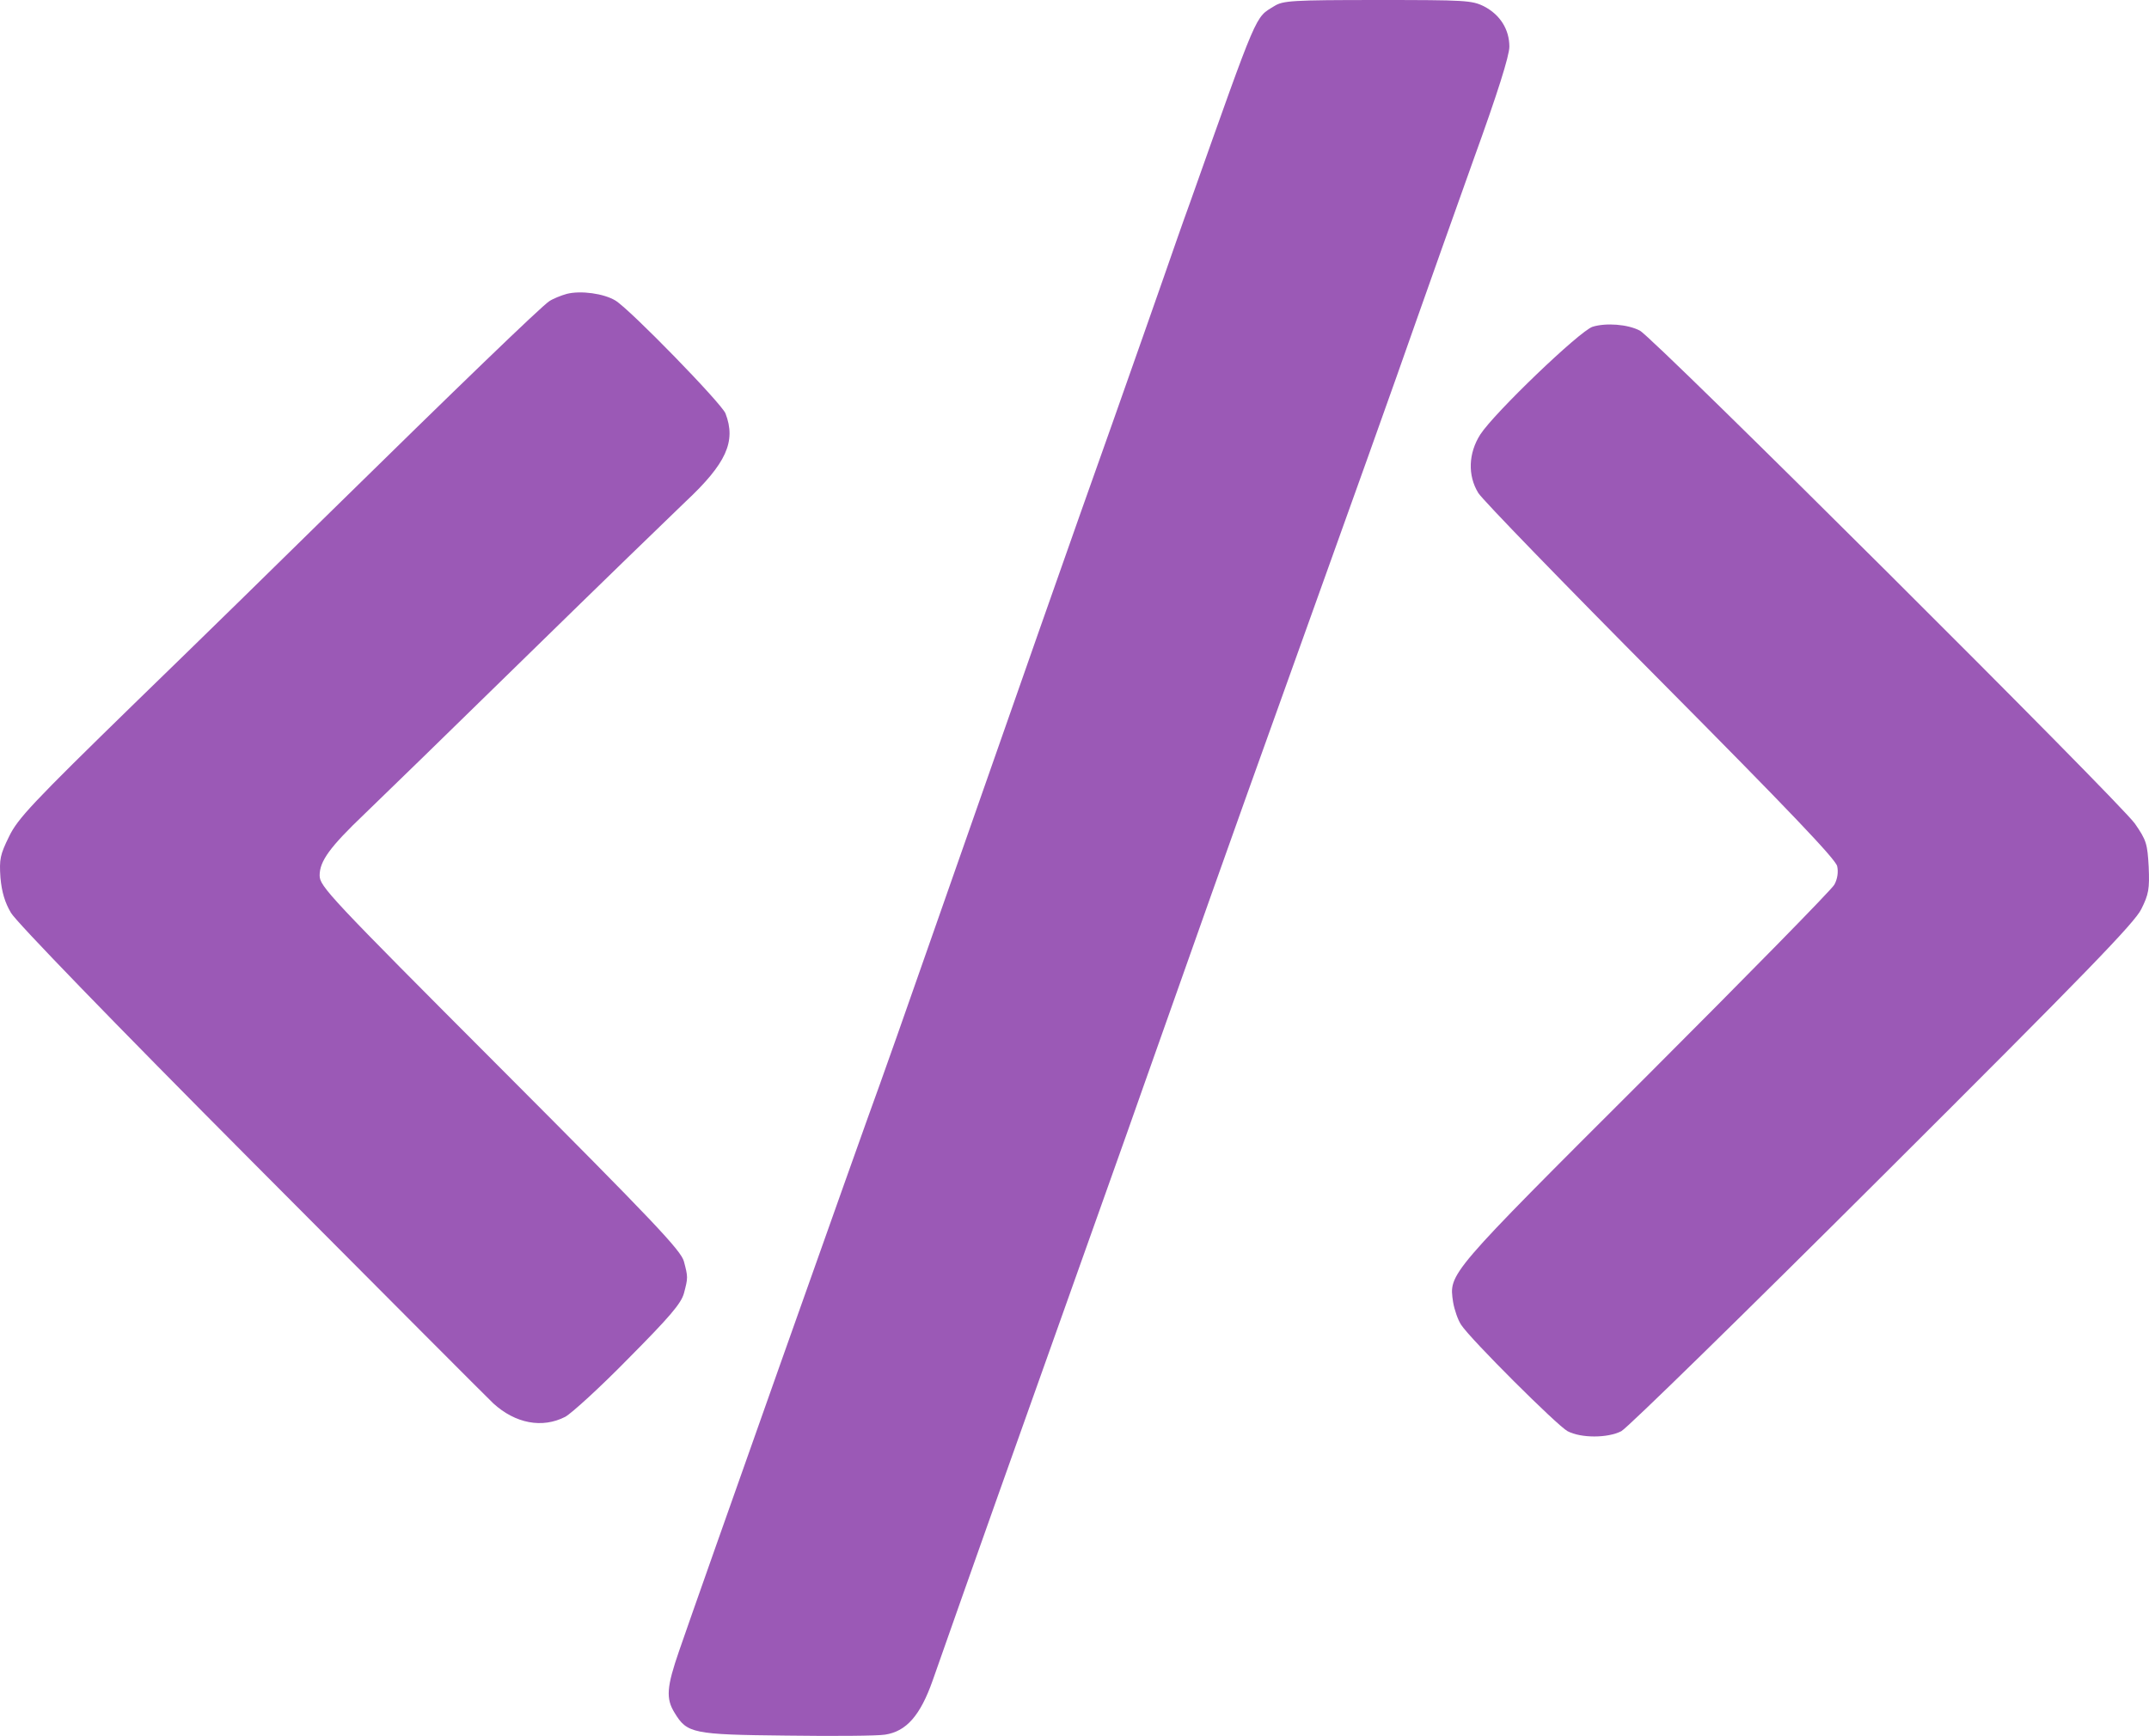
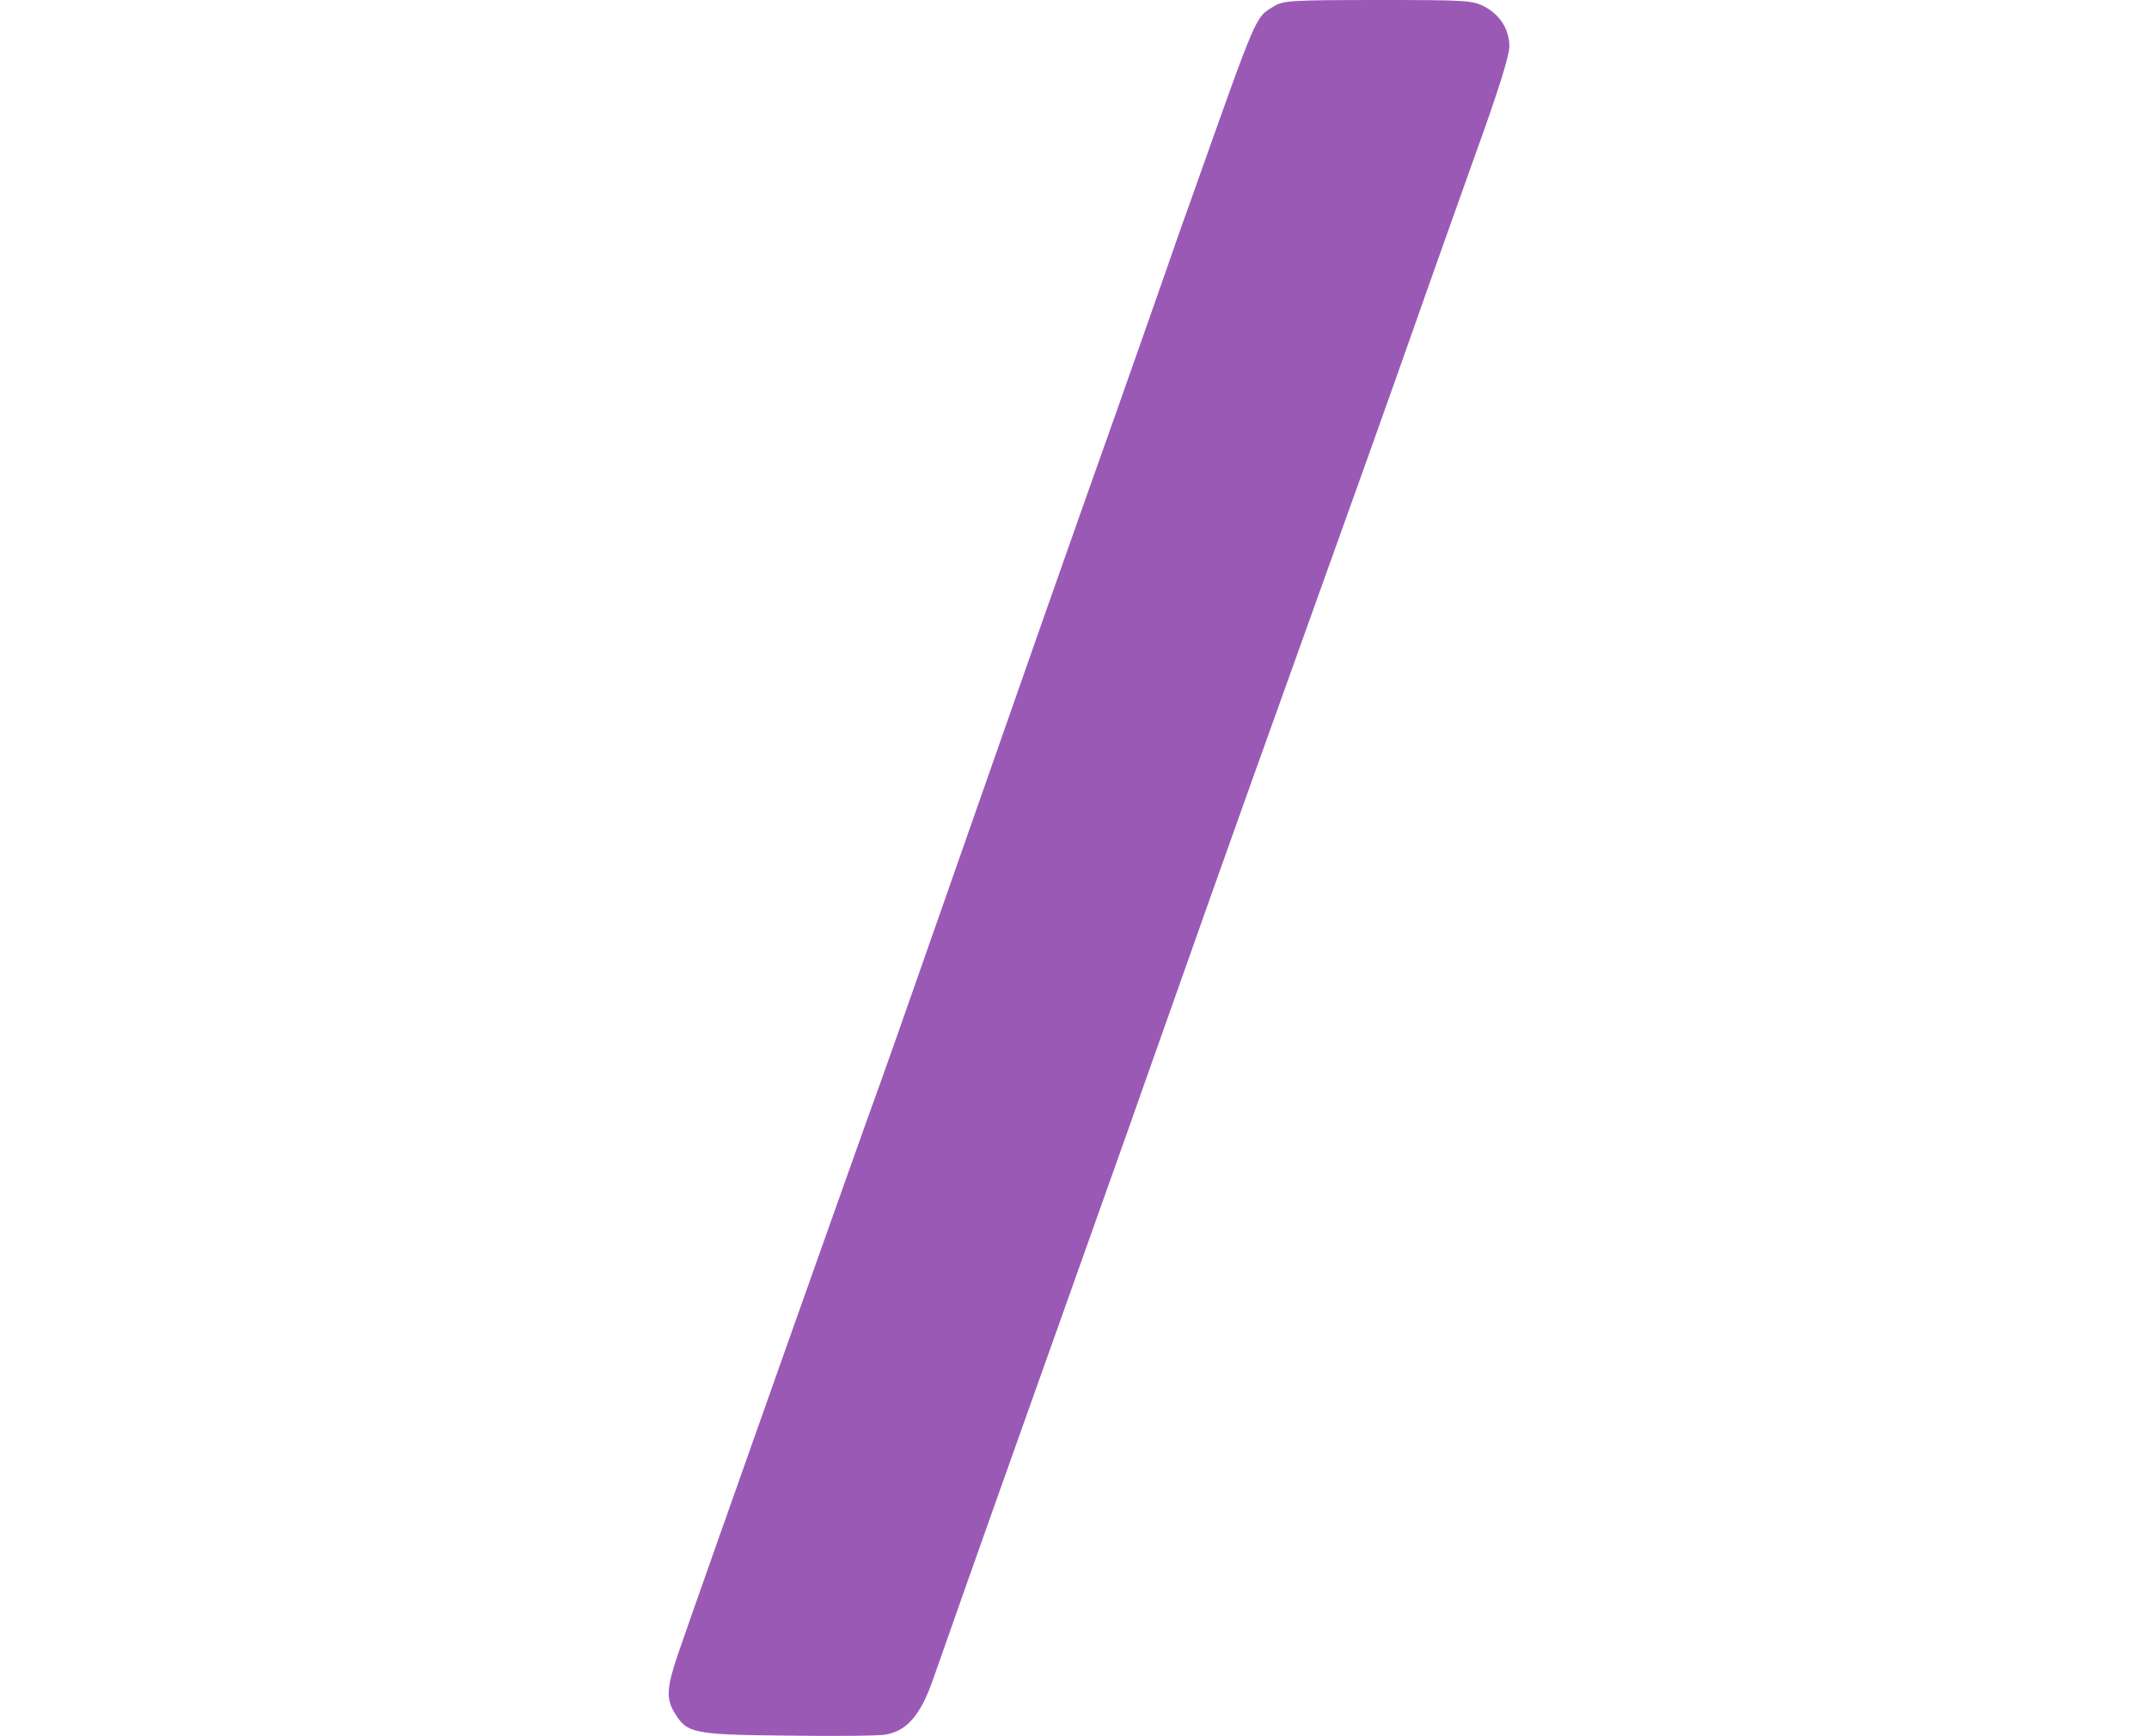
<svg xmlns="http://www.w3.org/2000/svg" version="1.0" width="671.94pt" height="542.9pt" viewBox="0 0 671.94 542.9" preserveAspectRatio="xMidYMid" id="svg3056">
  <defs id="defs3060" />
  <g transform="matrix(0.1,0,0,-0.1,-184.057,783)" fill="#000000" stroke="none" id="g3054" style="fill:#9b59b6;fill-opacity:1">
    <path d="m 5825,7811 c -61,-38 -48,-7 -264,-616 -22,-60 -58,-164 -81,-230 -23,-66 -95,-271 -160,-455 -117,-328 -305,-864 -573,-1630 -74,-212 -144,-410 -155,-440 -44,-119 -575,-1618 -628,-1773 -39,-113 -42,-149 -14,-194 39,-64 56,-68 350,-71 146,-2 284,-1 308,3 66,10 110,59 149,170 108,308 282,798 413,1165 83,234 194,544 245,690 138,391 287,812 423,1190 238,663 365,1018 432,1210 38,107 118,334 179,504 74,204 111,322 111,350 0,54 -29,100 -79,126 -38,19 -58,20 -333,20 -268,0 -296,-2 -323,-19 z" id="path3048" style="fill:#9b59b6;fill-opacity:1" />
-     <path d="m 3613,6911 c -18,-5 -43,-15 -55,-23 -26,-17 -292,-274 -678,-653 -140,-138 -418,-410 -618,-604 -320,-312 -366,-361 -393,-417 -28,-57 -31,-71 -27,-129 4,-45 14,-78 33,-110 16,-28 322,-344 753,-777 400,-402 740,-743 755,-757 69,-63 153,-79 225,-42 20,11 110,93 198,183 128,129 164,171 173,203 13,49 13,51 0,100 -9,34 -93,123 -575,606 -533,534 -564,567 -564,601 0,45 32,89 141,193 46,44 273,265 504,491 231,226 456,444 499,485 127,119 159,188 125,276 -12,31 -297,324 -344,353 -36,22 -108,32 -152,21 z" id="path3050" style="fill:#9b59b6;fill-opacity:1" />
-     <path d="m 6820,6808 c -41,-14 -307,-269 -351,-337 -37,-58 -40,-128 -6,-183 12,-20 268,-284 569,-587 403,-406 548,-558 553,-580 4,-18 1,-40 -9,-58 -8,-15 -274,-286 -590,-602 -622,-621 -615,-613 -602,-703 4,-24 15,-56 25,-71 29,-45 301,-316 333,-333 42,-22 125,-22 168,0 19,10 387,370 818,800 634,632 788,791 808,833 23,46 26,63 23,132 -4,72 -7,83 -43,135 -45,65 -1505,1520 -1548,1542 -38,20 -106,25 -148,12 z" id="path3052" style="fill:#9b59b6;fill-opacity:1" />
  </g>
</svg>